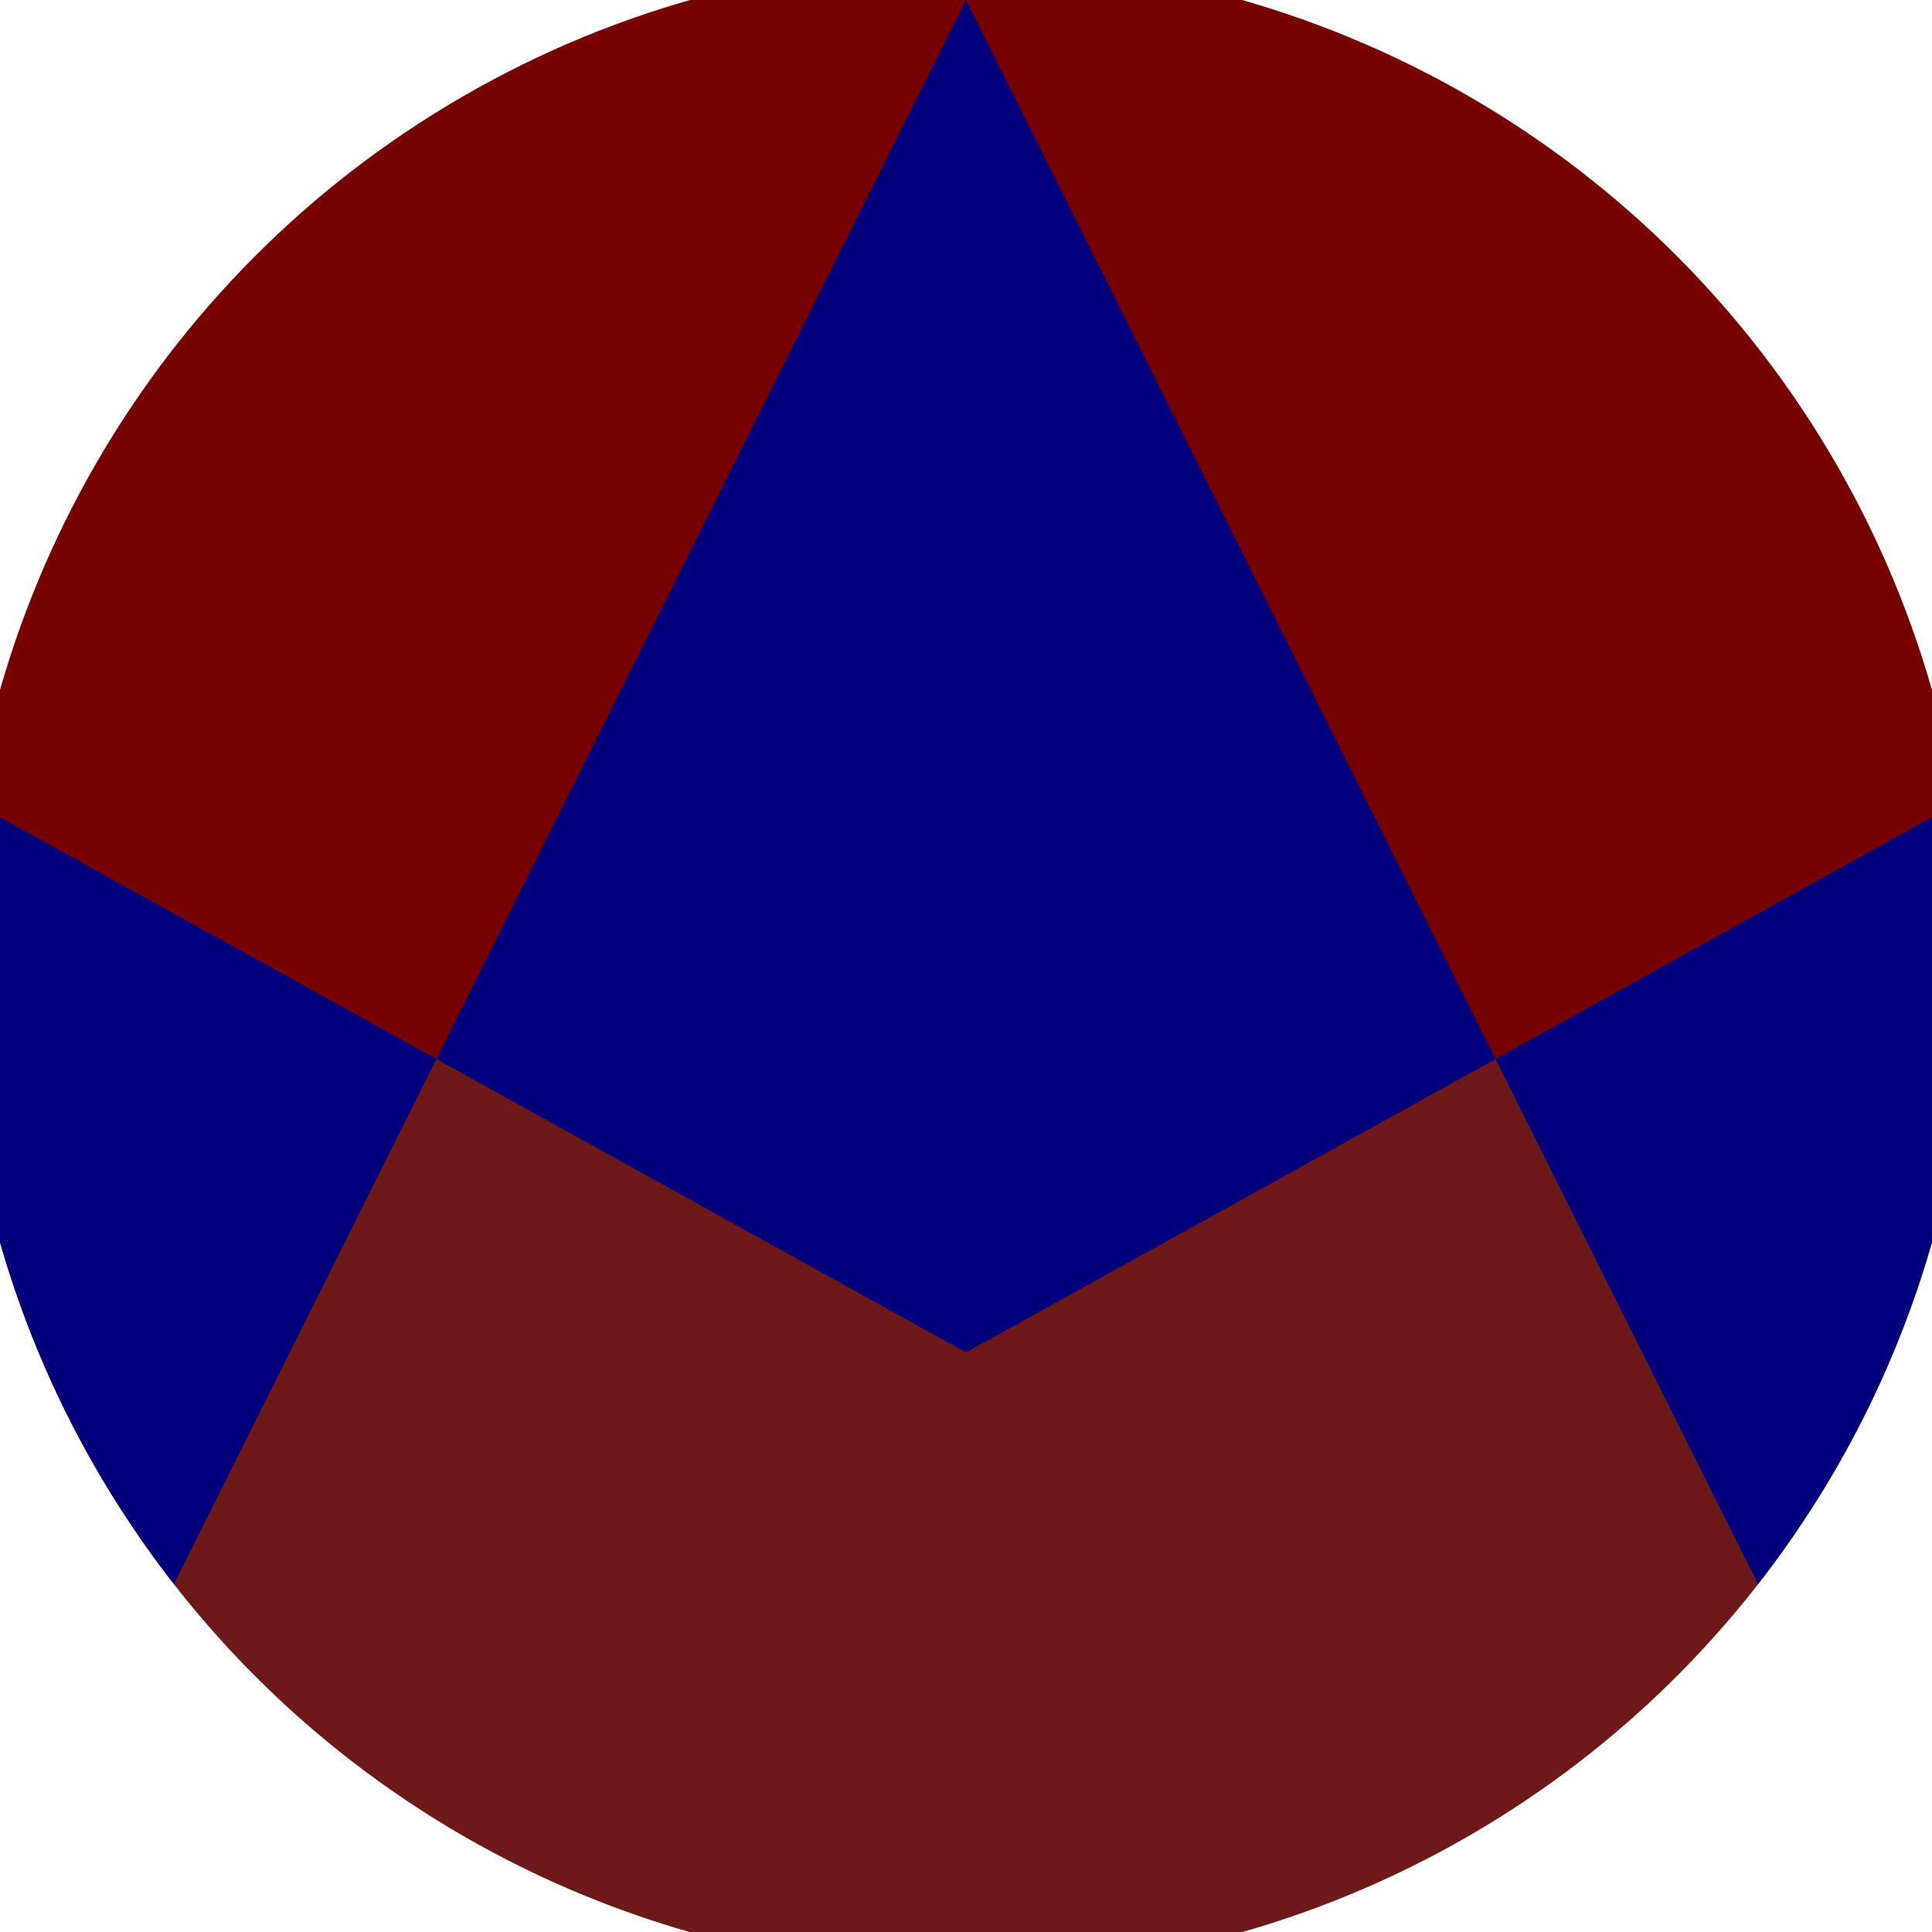
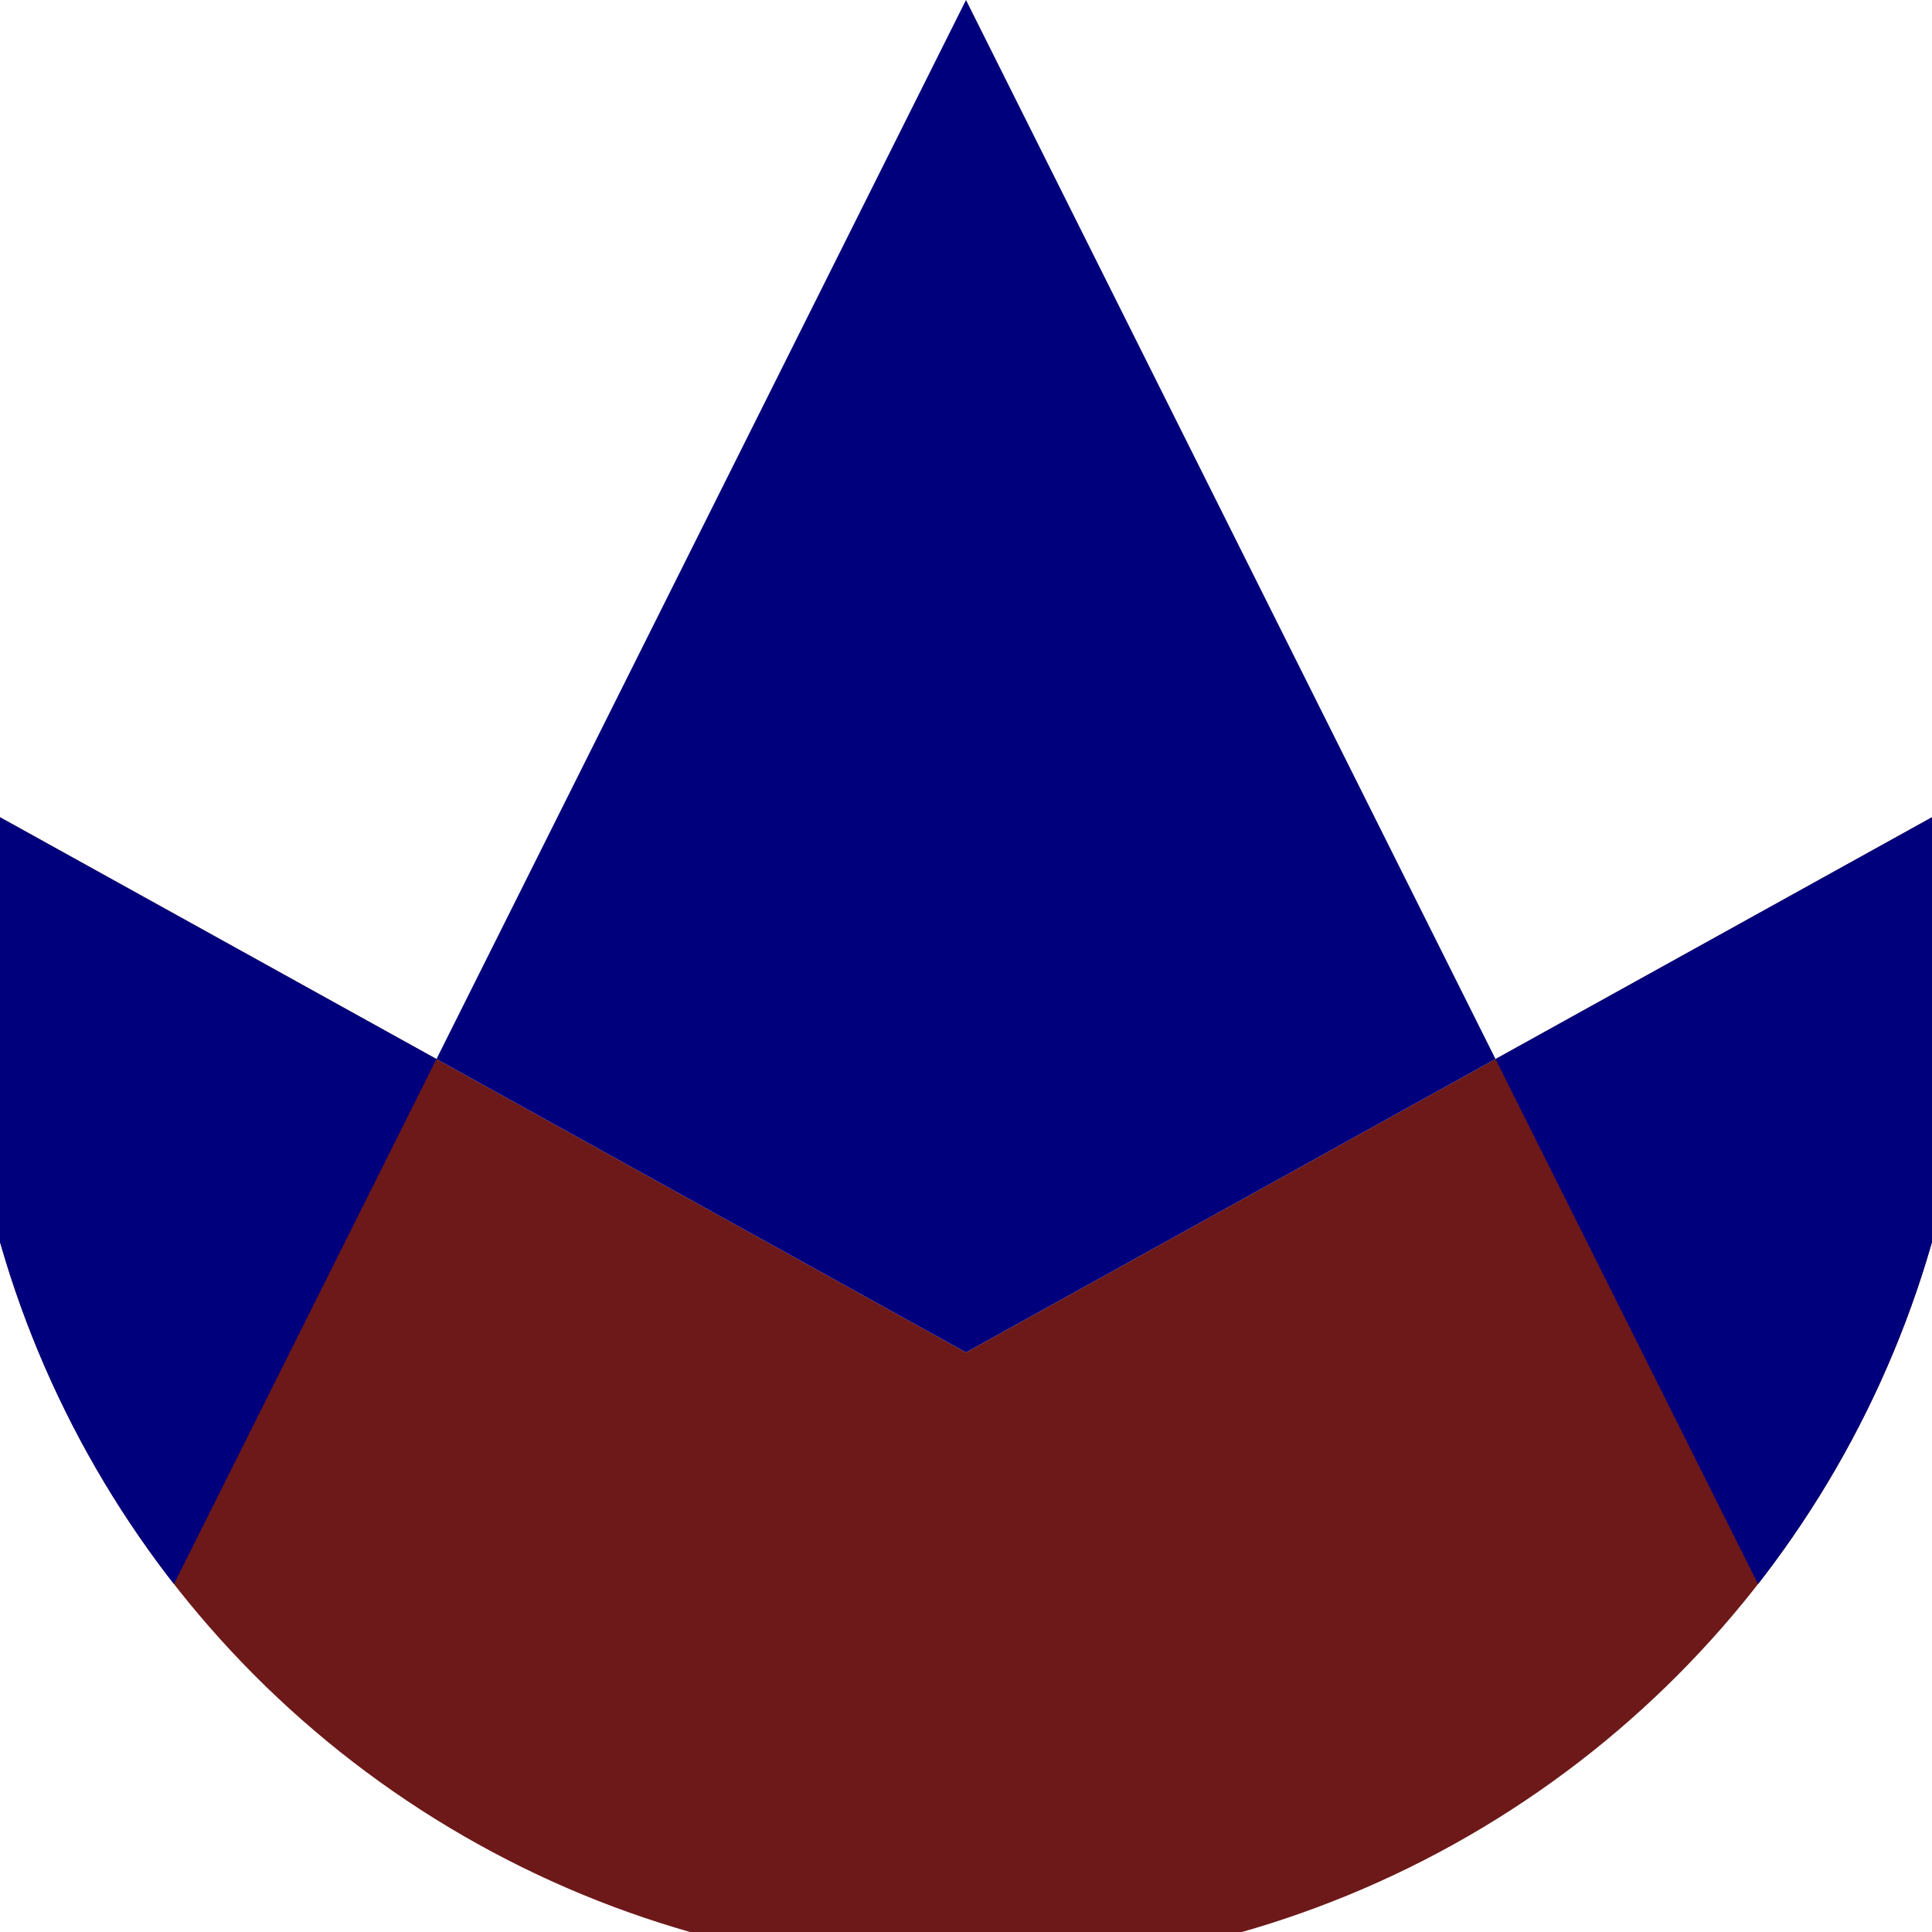
<svg xmlns="http://www.w3.org/2000/svg" width="128" height="128" viewBox="0 0 100 100" shape-rendering="geometricPrecision">
  <defs>
    <clipPath id="clip">
      <circle cx="50" cy="50" r="52" />
    </clipPath>
  </defs>
  <g transform="rotate(0 50 50)">
-     <rect x="0" y="0" width="100" height="100" fill="#770000" clip-path="url(#clip)" />
    <path d="M 0 42.3 L 50 70 L 100 42.3 V 100 H 0 Z" fill="#6d1919" clip-path="url(#clip)" />
    <path d="M 50 0 L 100 100 H 100 V 42.3 L 50 70 L 0 42.3 V 100 H 0 Z" fill="#00007c" clip-path="url(#clip)" />
  </g>
</svg>